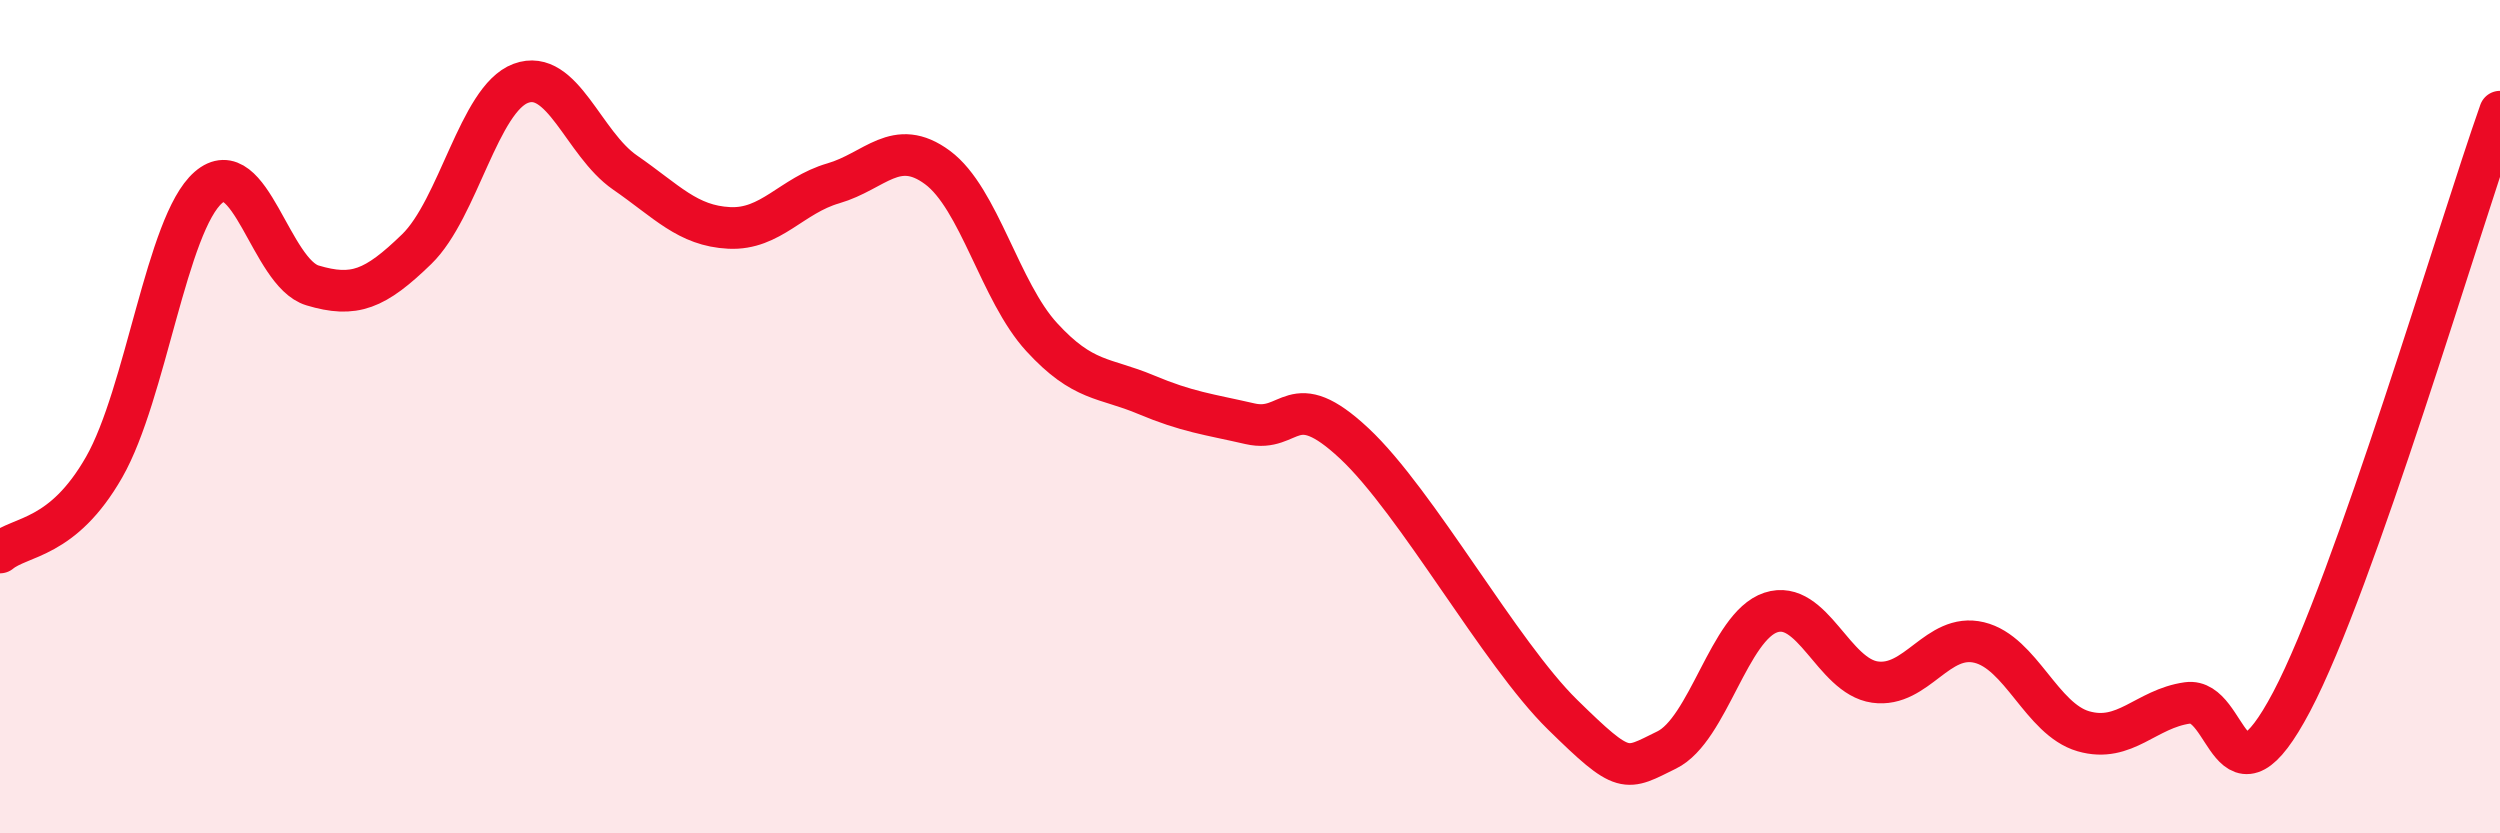
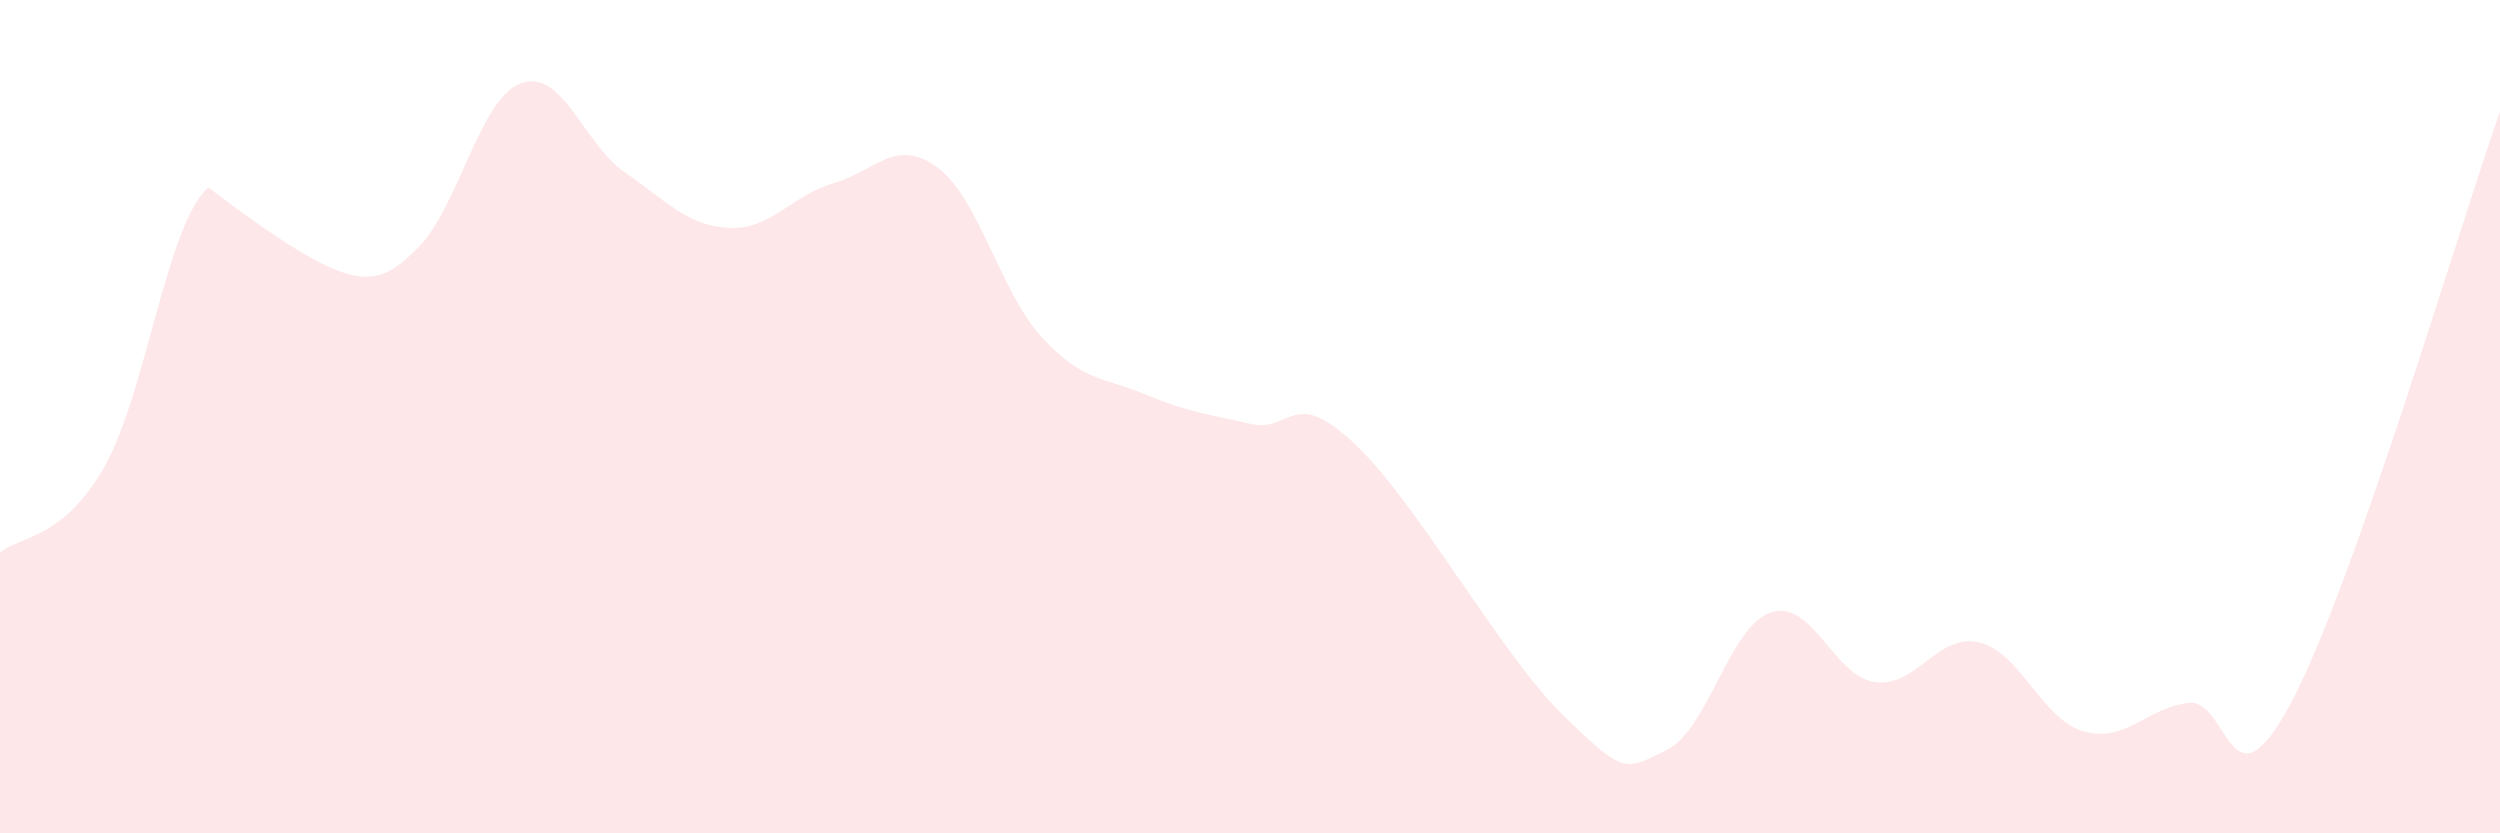
<svg xmlns="http://www.w3.org/2000/svg" width="60" height="20" viewBox="0 0 60 20">
-   <path d="M 0,13.26 C 0.5,12.85 1.5,12.96 2.5,11.21 C 3.5,9.46 4,5.37 5,4.5 C 6,3.63 6.5,6.55 7.5,6.85 C 8.5,7.15 9,6.95 10,5.98 C 11,5.01 11.5,2.37 12.5,2 C 13.5,1.63 14,3.45 15,4.14 C 16,4.83 16.5,5.42 17.5,5.47 C 18.5,5.52 19,4.69 20,4.4 C 21,4.11 21.5,3.28 22.5,4.02 C 23.5,4.76 24,7 25,8.09 C 26,9.18 26.5,9.05 27.5,9.47 C 28.5,9.89 29,9.94 30,10.17 C 31,10.4 31,9.24 32.5,10.64 C 34,12.04 36,15.68 37.5,17.15 C 39,18.62 39,18.49 40,18 C 41,17.51 41.5,15.03 42.5,14.7 C 43.5,14.37 44,16.23 45,16.37 C 46,16.51 46.5,15.18 47.5,15.42 C 48.5,15.66 49,17.26 50,17.55 C 51,17.84 51.5,17.01 52.5,16.87 C 53.5,16.73 53.5,19.68 55,16.84 C 56.5,14 59,5.51 60,2.68L60 20L0 20Z" fill="#EB0A25" opacity="0.1" stroke-linecap="round" stroke-linejoin="round" />
-   <path d="M 0,13.26 C 0.5,12.85 1.5,12.96 2.5,11.21 C 3.5,9.46 4,5.37 5,4.5 C 6,3.63 6.5,6.55 7.5,6.85 C 8.5,7.15 9,6.95 10,5.98 C 11,5.01 11.5,2.37 12.5,2 C 13.5,1.63 14,3.45 15,4.14 C 16,4.83 16.5,5.42 17.5,5.47 C 18.5,5.52 19,4.69 20,4.4 C 21,4.11 21.5,3.28 22.5,4.02 C 23.5,4.76 24,7 25,8.09 C 26,9.18 26.5,9.05 27.5,9.47 C 28.5,9.89 29,9.94 30,10.17 C 31,10.4 31,9.24 32.5,10.64 C 34,12.04 36,15.68 37.5,17.15 C 39,18.62 39,18.49 40,18 C 41,17.51 41.5,15.03 42.5,14.7 C 43.5,14.37 44,16.23 45,16.37 C 46,16.51 46.5,15.18 47.5,15.42 C 48.5,15.66 49,17.26 50,17.55 C 51,17.84 51.5,17.01 52.5,16.87 C 53.5,16.73 53.5,19.68 55,16.84 C 56.5,14 59,5.51 60,2.68" stroke="#EB0A25" stroke-width="1" fill="none" stroke-linecap="round" stroke-linejoin="round" />
+   <path d="M 0,13.26 C 0.5,12.85 1.5,12.96 2.5,11.21 C 3.5,9.46 4,5.37 5,4.5 C 8.5,7.15 9,6.95 10,5.98 C 11,5.01 11.5,2.37 12.5,2 C 13.5,1.63 14,3.45 15,4.14 C 16,4.83 16.5,5.42 17.5,5.47 C 18.5,5.52 19,4.69 20,4.4 C 21,4.11 21.5,3.28 22.5,4.02 C 23.5,4.76 24,7 25,8.09 C 26,9.18 26.5,9.05 27.5,9.47 C 28.5,9.89 29,9.94 30,10.17 C 31,10.4 31,9.24 32.5,10.64 C 34,12.04 36,15.68 37.5,17.15 C 39,18.62 39,18.49 40,18 C 41,17.51 41.5,15.03 42.5,14.7 C 43.5,14.37 44,16.23 45,16.37 C 46,16.51 46.5,15.18 47.5,15.42 C 48.5,15.66 49,17.26 50,17.55 C 51,17.84 51.5,17.01 52.5,16.87 C 53.5,16.73 53.5,19.68 55,16.84 C 56.5,14 59,5.51 60,2.68L60 20L0 20Z" fill="#EB0A25" opacity="0.1" stroke-linecap="round" stroke-linejoin="round" />
</svg>